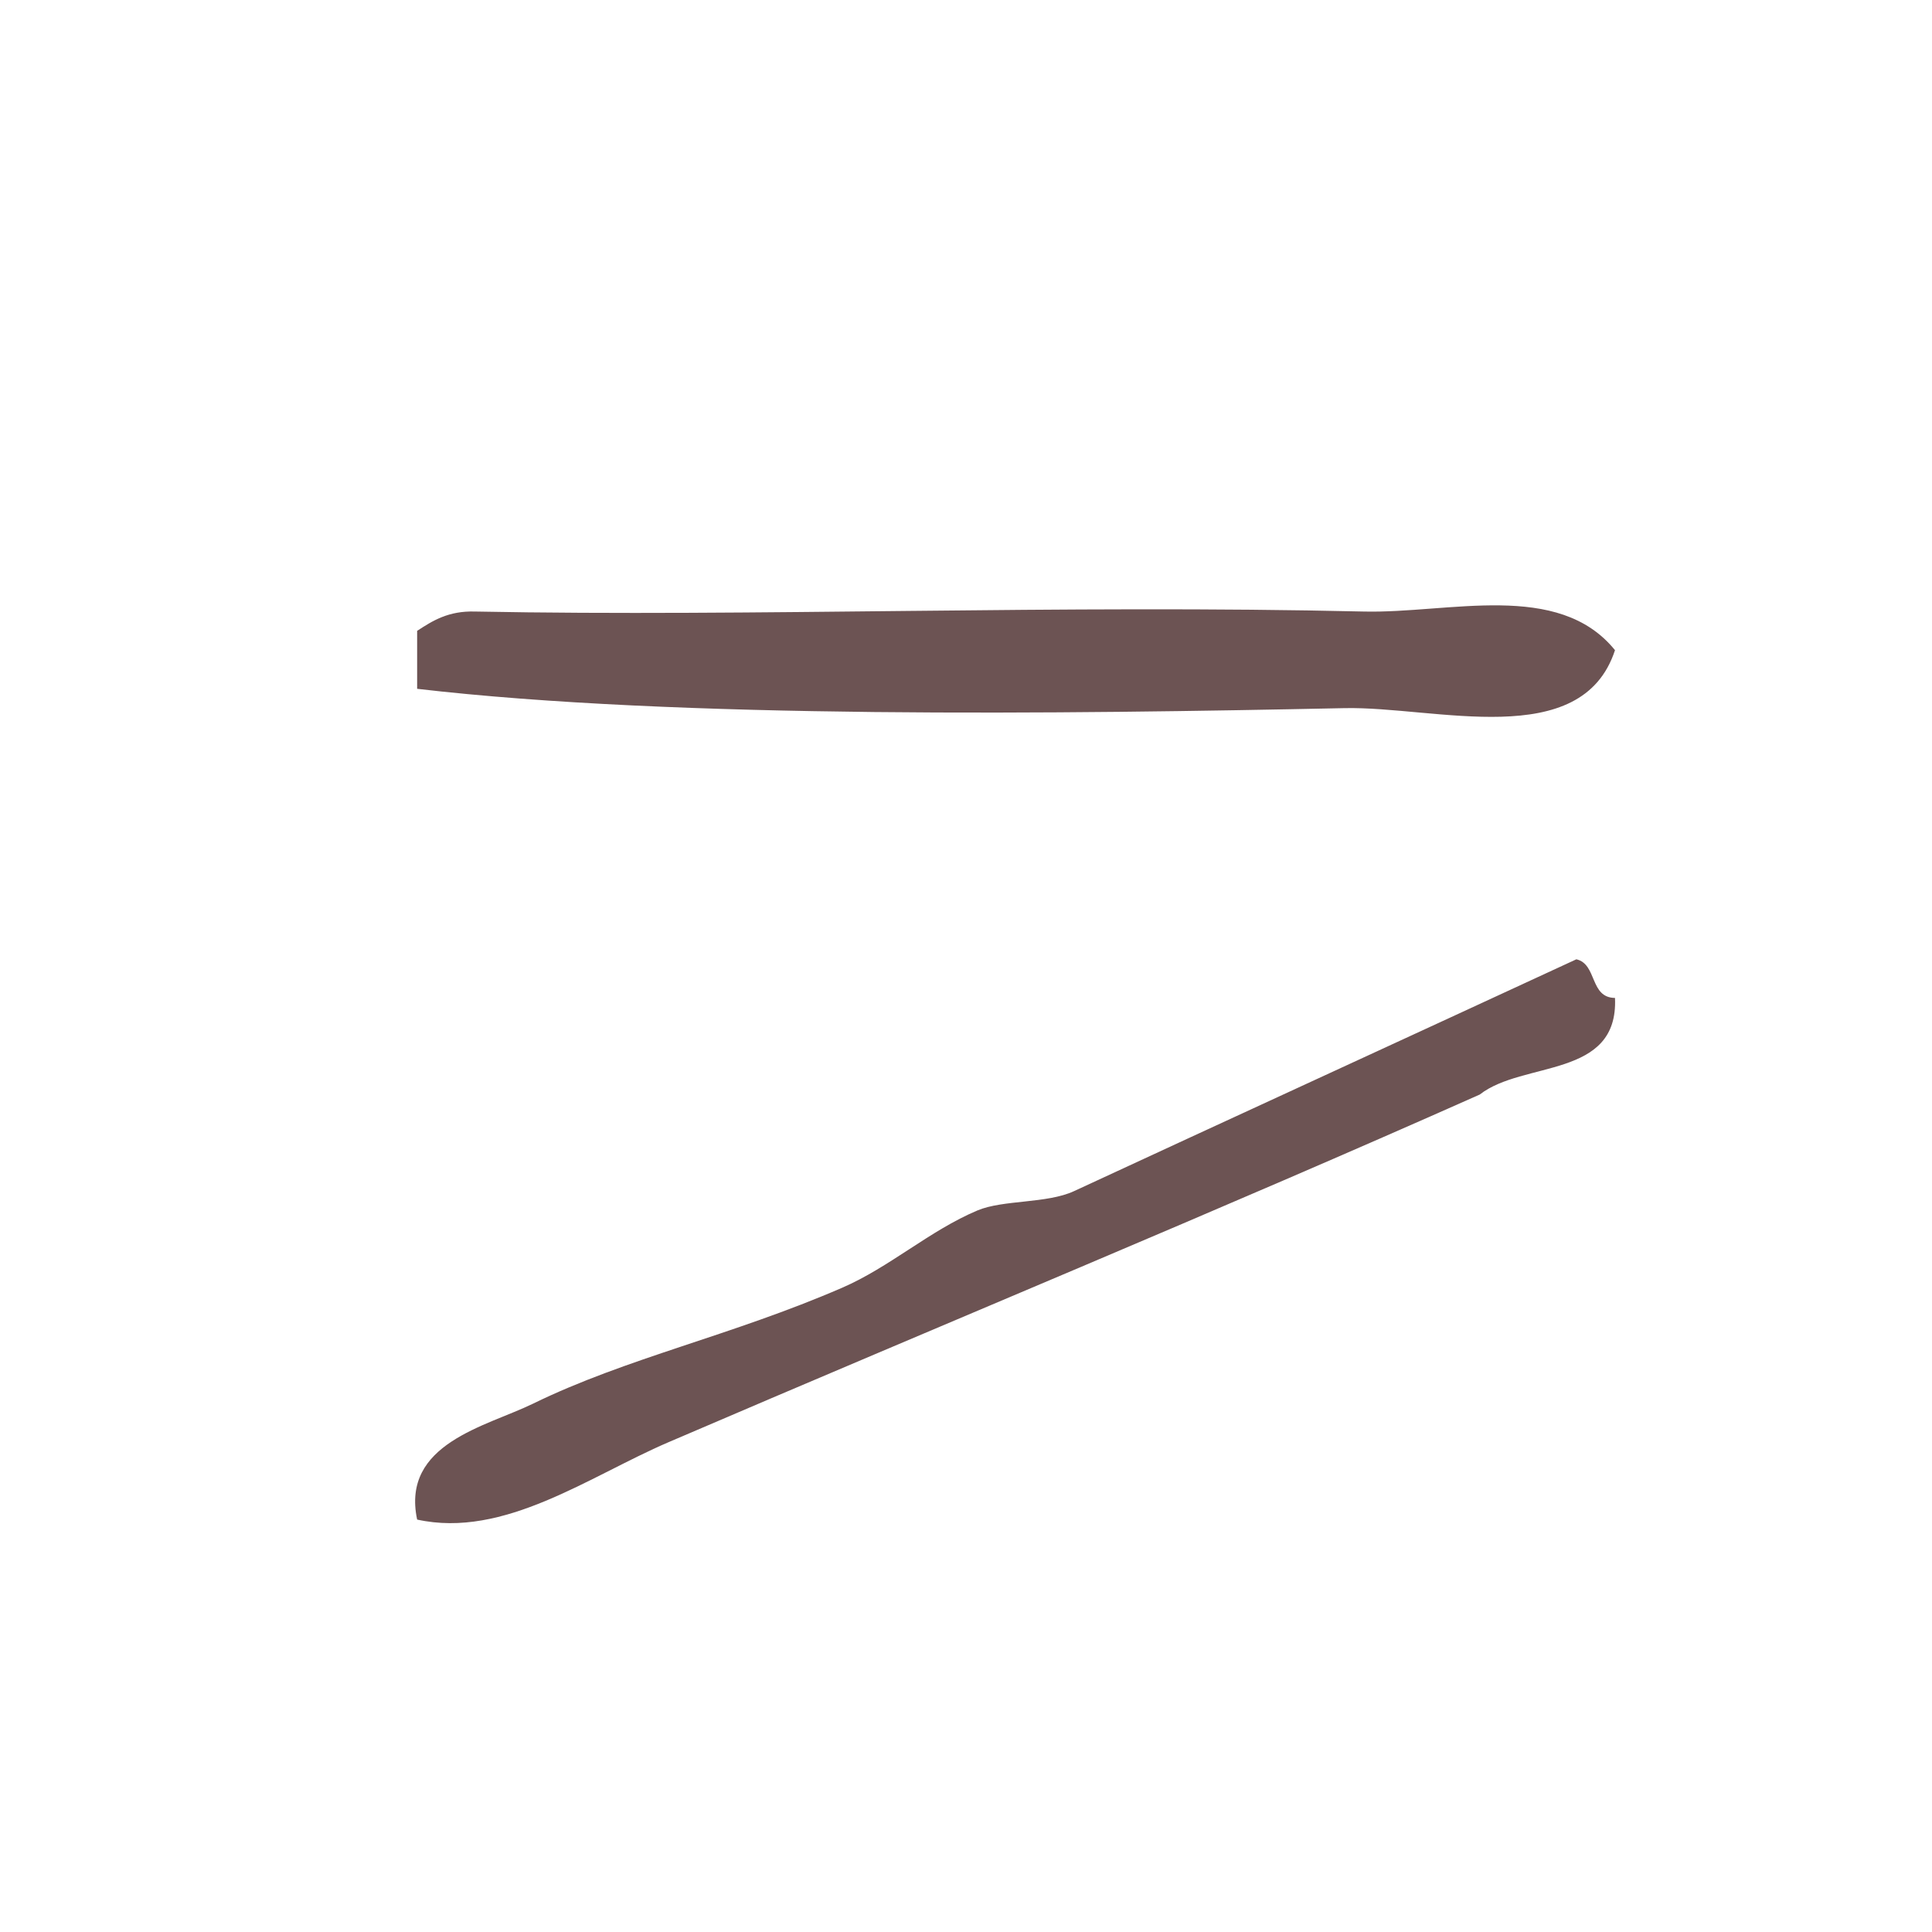
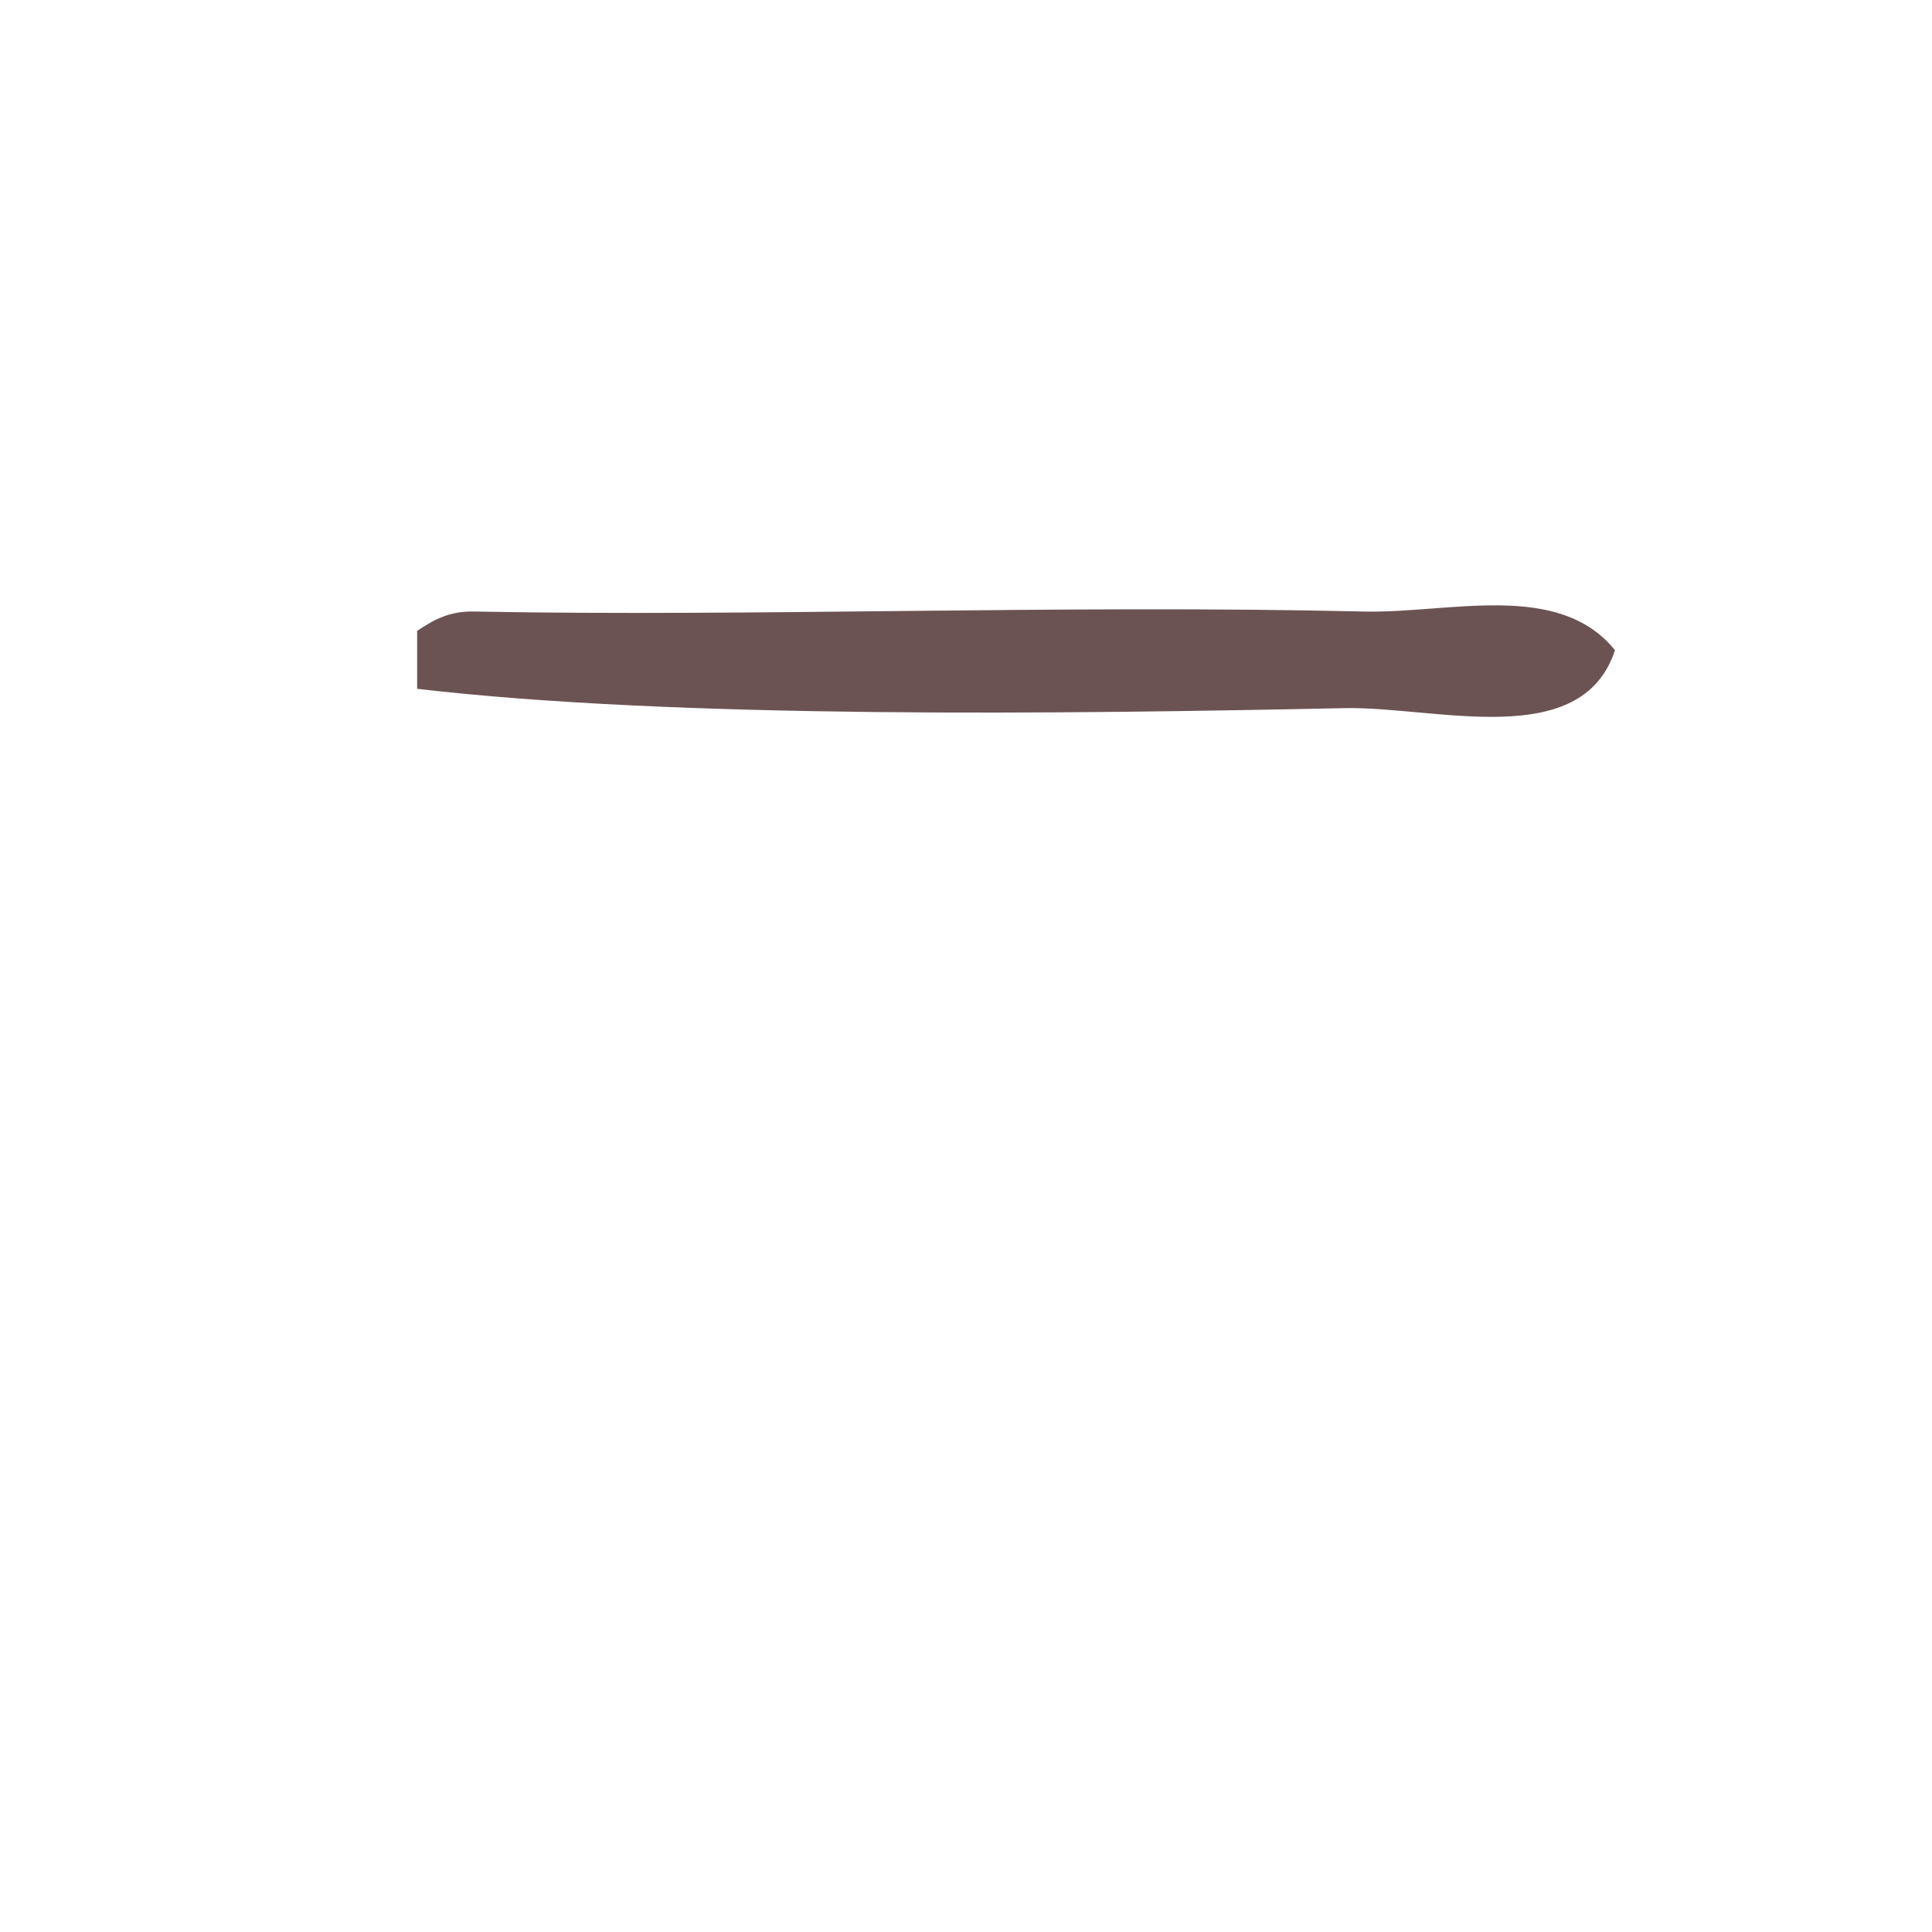
<svg xmlns="http://www.w3.org/2000/svg" xmlns:ns1="http://sodipodi.sourceforge.net/DTD/sodipodi-0.dtd" xmlns:ns2="http://www.inkscape.org/namespaces/inkscape" version="1.1" id="Calque_1" x="0px" y="0px" width="100px" height="100px" viewBox="0 0 100 100" style="enable-background:new 0 0 100 100;" xml:space="preserve" ns1:docname="unideo-21-way.svg" ns2:version="0.92.4 (5da689c313, 2019-01-14)">
  <defs id="defs15" />
  <ns1:namedview pagecolor="#ffffff" bordercolor="#666666" borderopacity="1" objecttolerance="10" gridtolerance="10" guidetolerance="10" ns2:pageopacity="0" ns2:pageshadow="2" ns2:window-width="1366" ns2:window-height="768" id="namedview13" showgrid="false" ns2:zoom="2.36" ns2:cx="-27.330508" ns2:cy="50" ns2:window-x="0" ns2:window-y="0" ns2:window-maximized="0" ns2:current-layer="Calque_1" />
  <g id="g10" style="fill:#6c5353" transform="translate(2.542,5.085)" ns2:export-filename="unideo-23-way.png" ns2:export-xdpi="96" ns2:export-ydpi="96">
    <g id="g8" style="fill:#6c5353">
      <g id="g6" style="fill:#6c5353">
        <path d="m 81.05,28.568 c -1.731,5.285 -9.29,2.902 -14,3 -14.41,0.301 -34.537,0.57 -48.001,-1 0,-1 0,-2 0,-3 0.805,-0.528 1.624,-1.043 3,-1 14.461,0.278 30.401,-0.366 46.001,0 4.426,0.104 10.063,-1.62 13,2 z" id="path2" style="fill:#6c5353" ns2:connector-curvature="0" />
-         <path d="m 79.05,44.568 c 1.086,0.247 0.679,1.988 2,2 0.188,4.188 -4.758,3.243 -7,5 -13.308,5.924 -27.73,11.871 -42.001,18 -4.103,1.763 -8.498,4.991 -13,4 -0.837,-3.946 3.585,-4.819 6,-6 4.853,-2.37 10.257,-3.511 16,-6 2.458,-1.064 4.521,-2.954 7,-4 1.336,-0.562 3.592,-0.347 5.001,-1 6.948,-3.224 17.854,-8.227 26,-12 z" id="path4" style="fill:#6c5353" ns2:connector-curvature="0" />
      </g>
    </g>
  </g>
</svg>